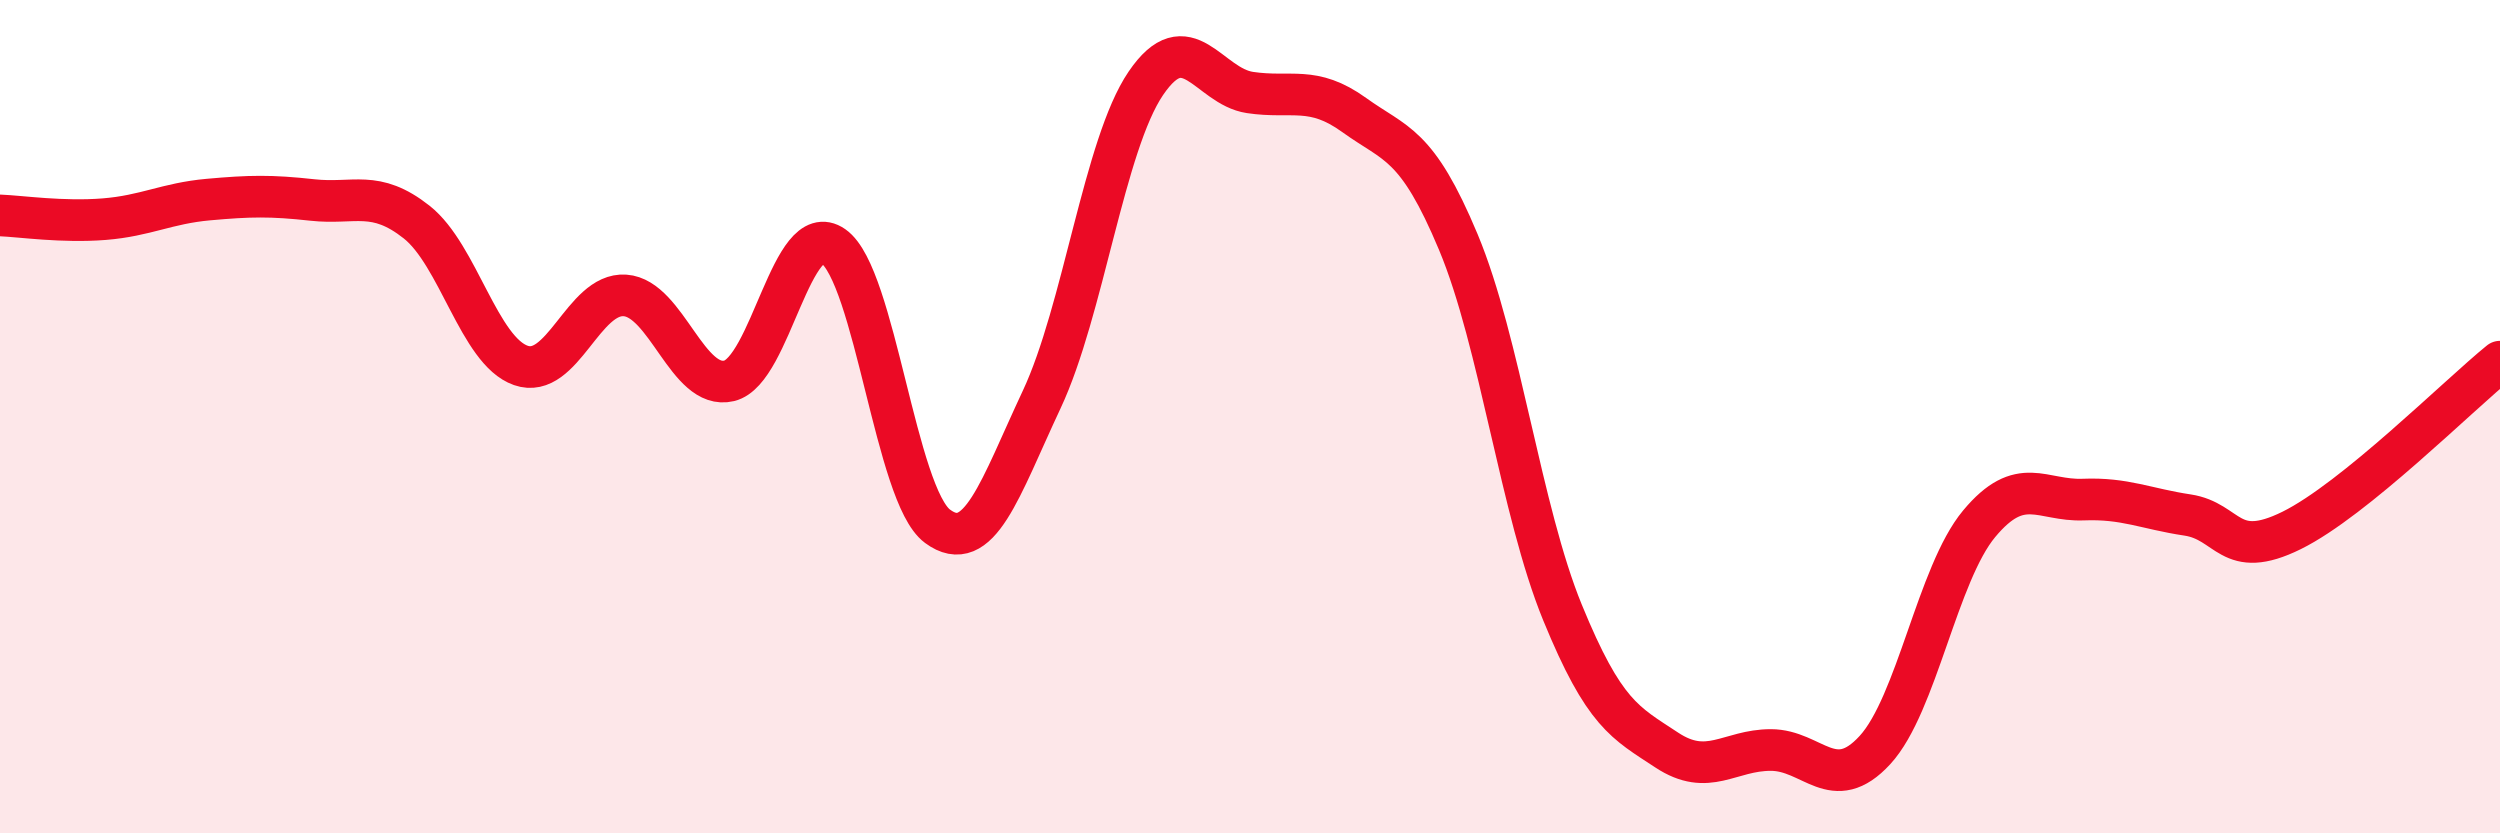
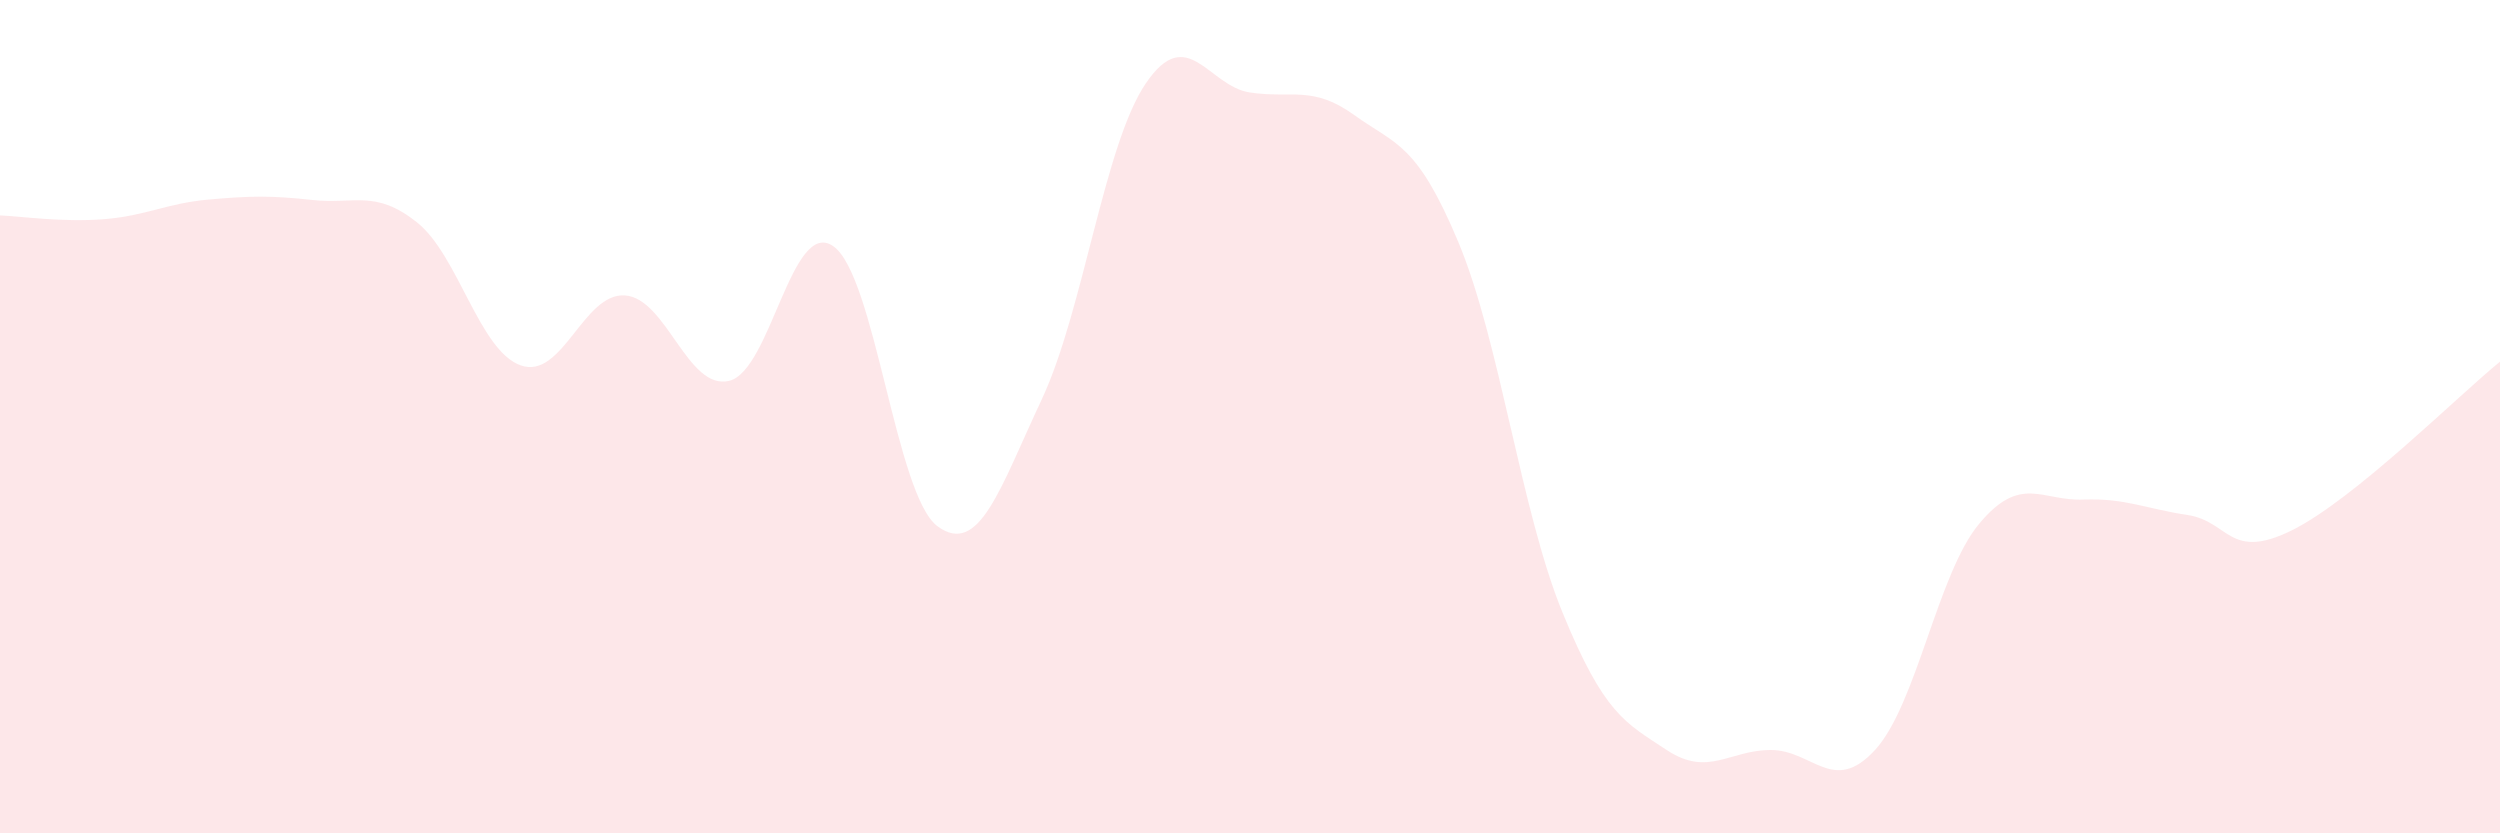
<svg xmlns="http://www.w3.org/2000/svg" width="60" height="20" viewBox="0 0 60 20">
  <path d="M 0,5.17 C 0.5,5.19 1.5,5.34 2.5,5.26 C 3.5,5.18 4,4.88 5,4.79 C 6,4.7 6.5,4.69 7.5,4.8 C 8.5,4.91 9,4.54 10,5.33 C 11,6.12 11.5,8.42 12.5,8.77 C 13.5,9.12 14,7.02 15,7.09 C 16,7.16 16.5,9.38 17.5,9.14 C 18.5,8.9 19,5.21 20,5.91 C 21,6.61 21.5,11.89 22.5,12.63 C 23.5,13.37 24,11.72 25,9.59 C 26,7.46 26.5,3.47 27.5,2 C 28.5,0.53 29,2.07 30,2.22 C 31,2.37 31.5,2.04 32.5,2.76 C 33.5,3.48 34,3.42 35,5.81 C 36,8.2 36.5,12.26 37.5,14.7 C 38.5,17.14 39,17.34 40,18 C 41,18.66 41.5,18 42.5,18 C 43.5,18 44,19.09 45,18 C 46,16.91 46.5,13.77 47.5,12.57 C 48.5,11.37 49,12.03 50,11.99 C 51,11.95 51.5,12.21 52.5,12.36 C 53.5,12.51 53.5,13.47 55,12.73 C 56.5,11.99 59,9.49 60,8.68L60 20L0 20Z" fill="#EB0A25" opacity="0.1" stroke-linecap="round" stroke-linejoin="round" />
-   <path d="M 0,5.17 C 0.5,5.19 1.5,5.34 2.5,5.26 C 3.5,5.18 4,4.88 5,4.79 C 6,4.7 6.5,4.69 7.5,4.8 C 8.5,4.91 9,4.54 10,5.33 C 11,6.12 11.5,8.42 12.5,8.77 C 13.5,9.12 14,7.02 15,7.09 C 16,7.16 16.5,9.38 17.5,9.14 C 18.5,8.9 19,5.21 20,5.91 C 21,6.61 21.5,11.89 22.5,12.63 C 23.5,13.37 24,11.72 25,9.59 C 26,7.46 26.5,3.47 27.5,2 C 28.5,0.53 29,2.07 30,2.22 C 31,2.37 31.5,2.04 32.5,2.76 C 33.5,3.48 34,3.42 35,5.81 C 36,8.2 36.5,12.26 37.5,14.7 C 38.5,17.14 39,17.34 40,18 C 41,18.66 41.5,18 42.5,18 C 43.5,18 44,19.09 45,18 C 46,16.91 46.5,13.77 47.5,12.57 C 48.5,11.37 49,12.03 50,11.99 C 51,11.95 51.5,12.21 52.5,12.36 C 53.5,12.51 53.5,13.47 55,12.73 C 56.5,11.99 59,9.49 60,8.68" stroke="#EB0A25" stroke-width="1" fill="none" stroke-linecap="round" stroke-linejoin="round" />
</svg>